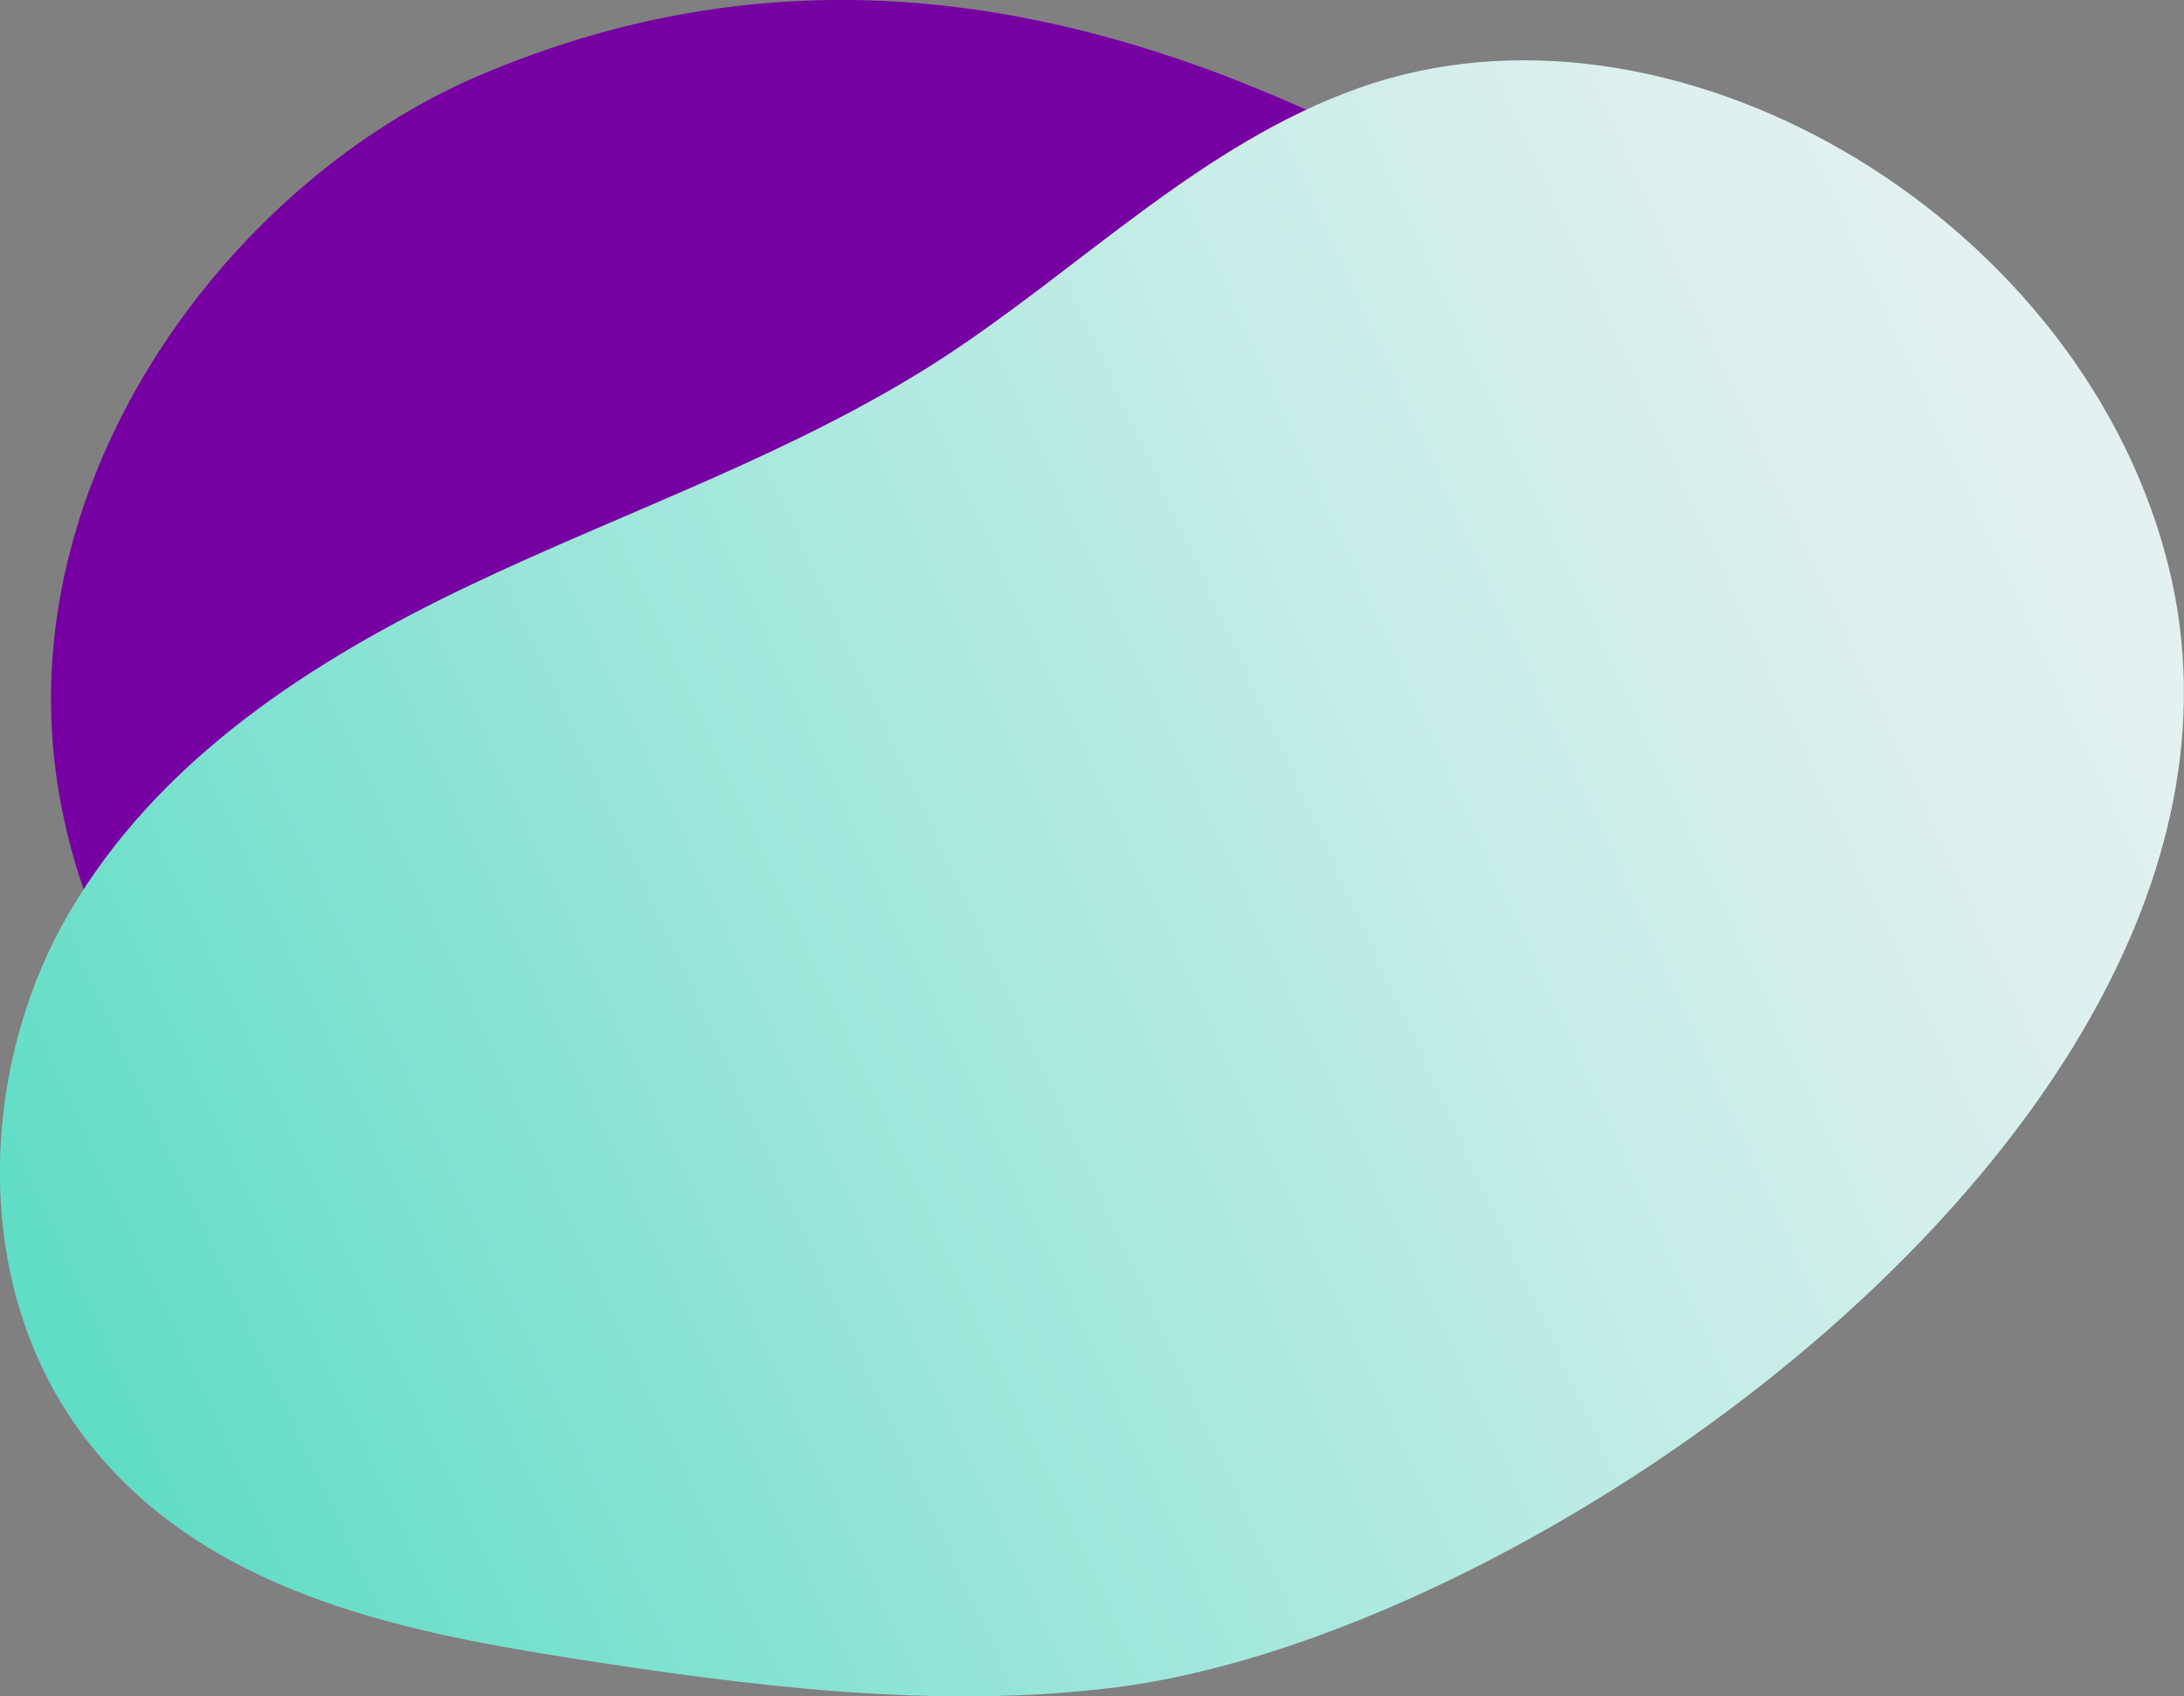
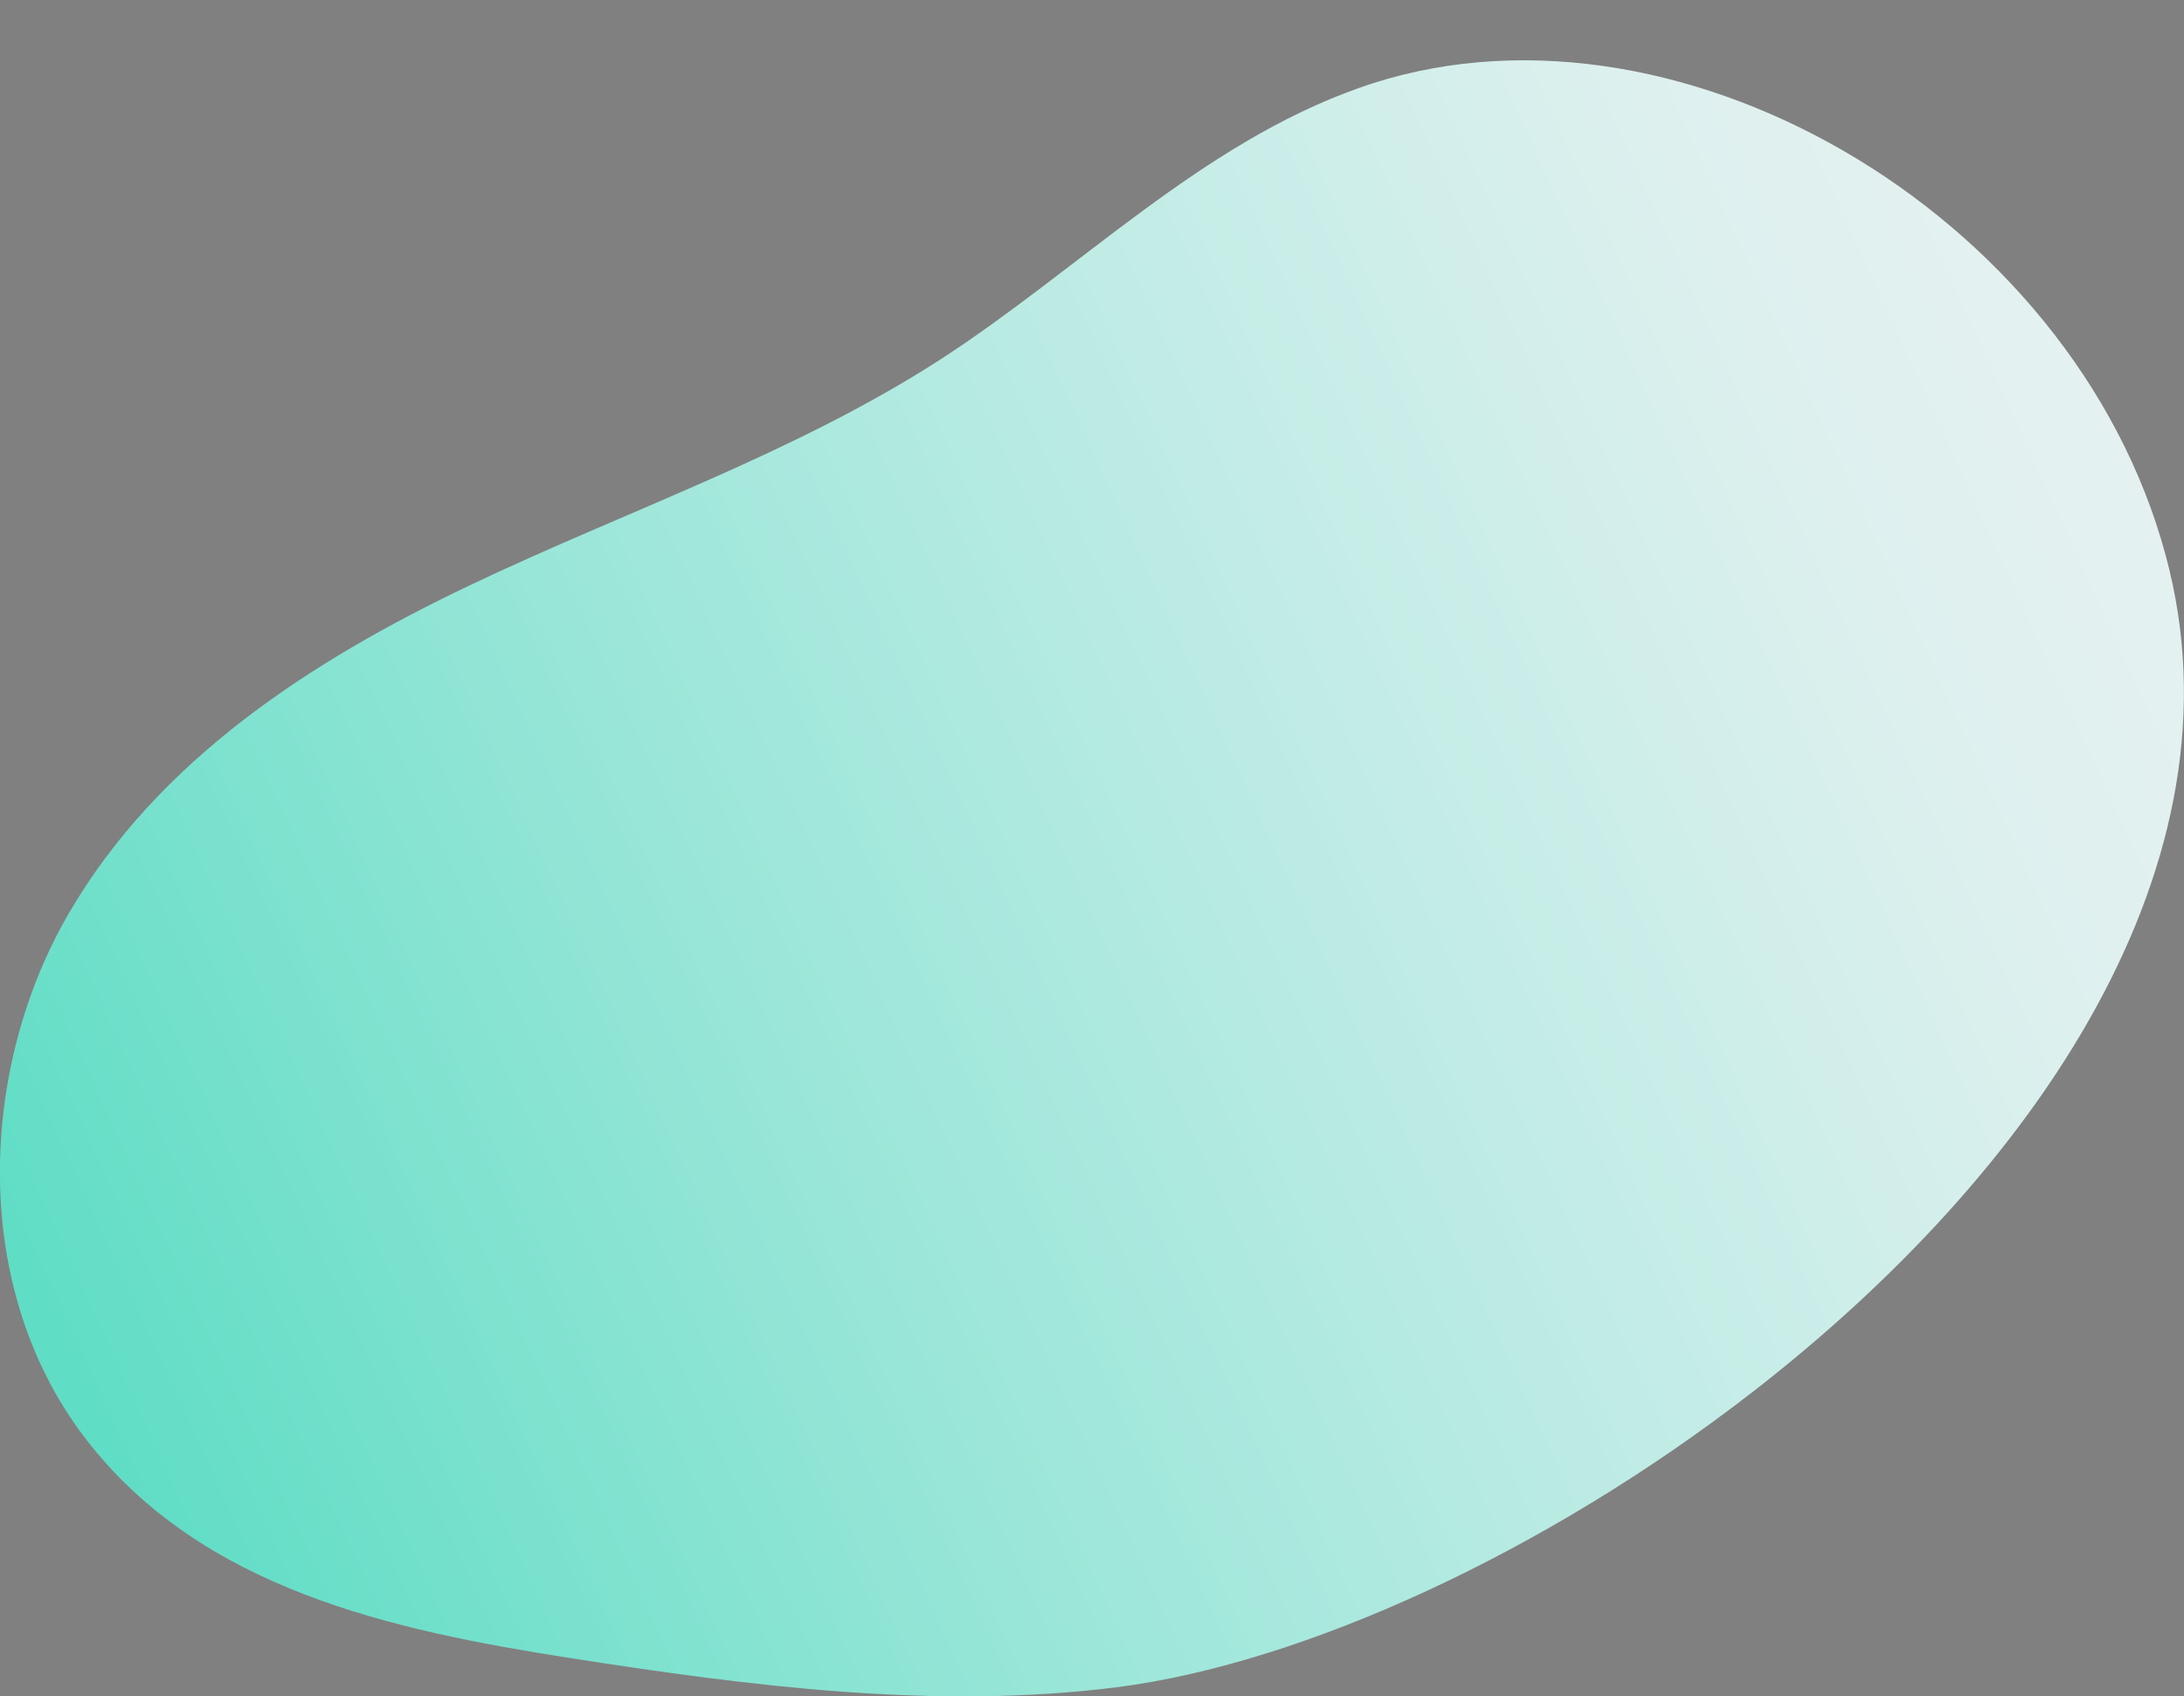
<svg xmlns="http://www.w3.org/2000/svg" viewBox="0 0 117.54 91.28">
  <rect x="0" y="0" width="117.54" height="91.28" fill="#808080" stroke="none" />
  <defs>
    <style>.cls-1{isolation:isolate;}.cls-2{mix-blend-mode:multiply;}.cls-3{fill:#7700a2;}.cls-4{fill:url(#linear-gradient);}</style>
    <linearGradient id="linear-gradient" x1="-2.31" y1="54.98" x2="120.24" y2="54.98" gradientTransform="translate(136.31 77.46) rotate(155.38)" gradientUnits="userSpaceOnUse">
      <stop offset="0" stop-color="#e5f1f1" />
      <stop offset="0.14" stop-color="#dcf0ee" />
      <stop offset="0.36" stop-color="#c2ece6" />
      <stop offset="0.65" stop-color="#99e6d8" />
      <stop offset="0.99" stop-color="#60ddc5" />
      <stop offset="0.99" stop-color="#5fddc5" />
    </linearGradient>
  </defs>
  <title>pebble-purple</title>
  <g class="cls-1">
    <g id="Layer_2" data-name="Layer 2">
      <g id="Layer_1-2" data-name="Layer 1">
        <g class="cls-2">
-           <path class="cls-3" d="M65.53,3.93C53-.75,39.85-1.87,25.94,4,13,9.45,1.52,24.3,2.85,40.12,3.72,50.38,9.6,58.77,16,65.43c9,9.33,19.81,16.61,31.77,19.21a41.75,41.75,0,0,0,35.44-8.32c10.3-8.44,17.21-23.23,16.16-37.61-1-13.84-8.55-21.62-18.24-27.23A102.4,102.4,0,0,0,65.53,3.93Z" />
-         </g>
+           </g>
        <g class="cls-2">
          <path class="cls-4" d="M94.36,74.87c15.12-11.74,26.7-28.41,22.19-45-5-18.53-26.73-31.09-43.43-25.13-8.47,3-15,9.73-22.49,14.59-7.89,5.09-16.9,8.14-25.38,12.18S8.52,40.87,3.7,49.15s-5.35,20.09.88,28.23,16.57,10.34,26,11.82c9.84,1.54,19.82,2.81,29.5,1.59C70.09,89.52,83.19,83.54,94.36,74.87Z" />
        </g>
      </g>
    </g>
  </g>
</svg>